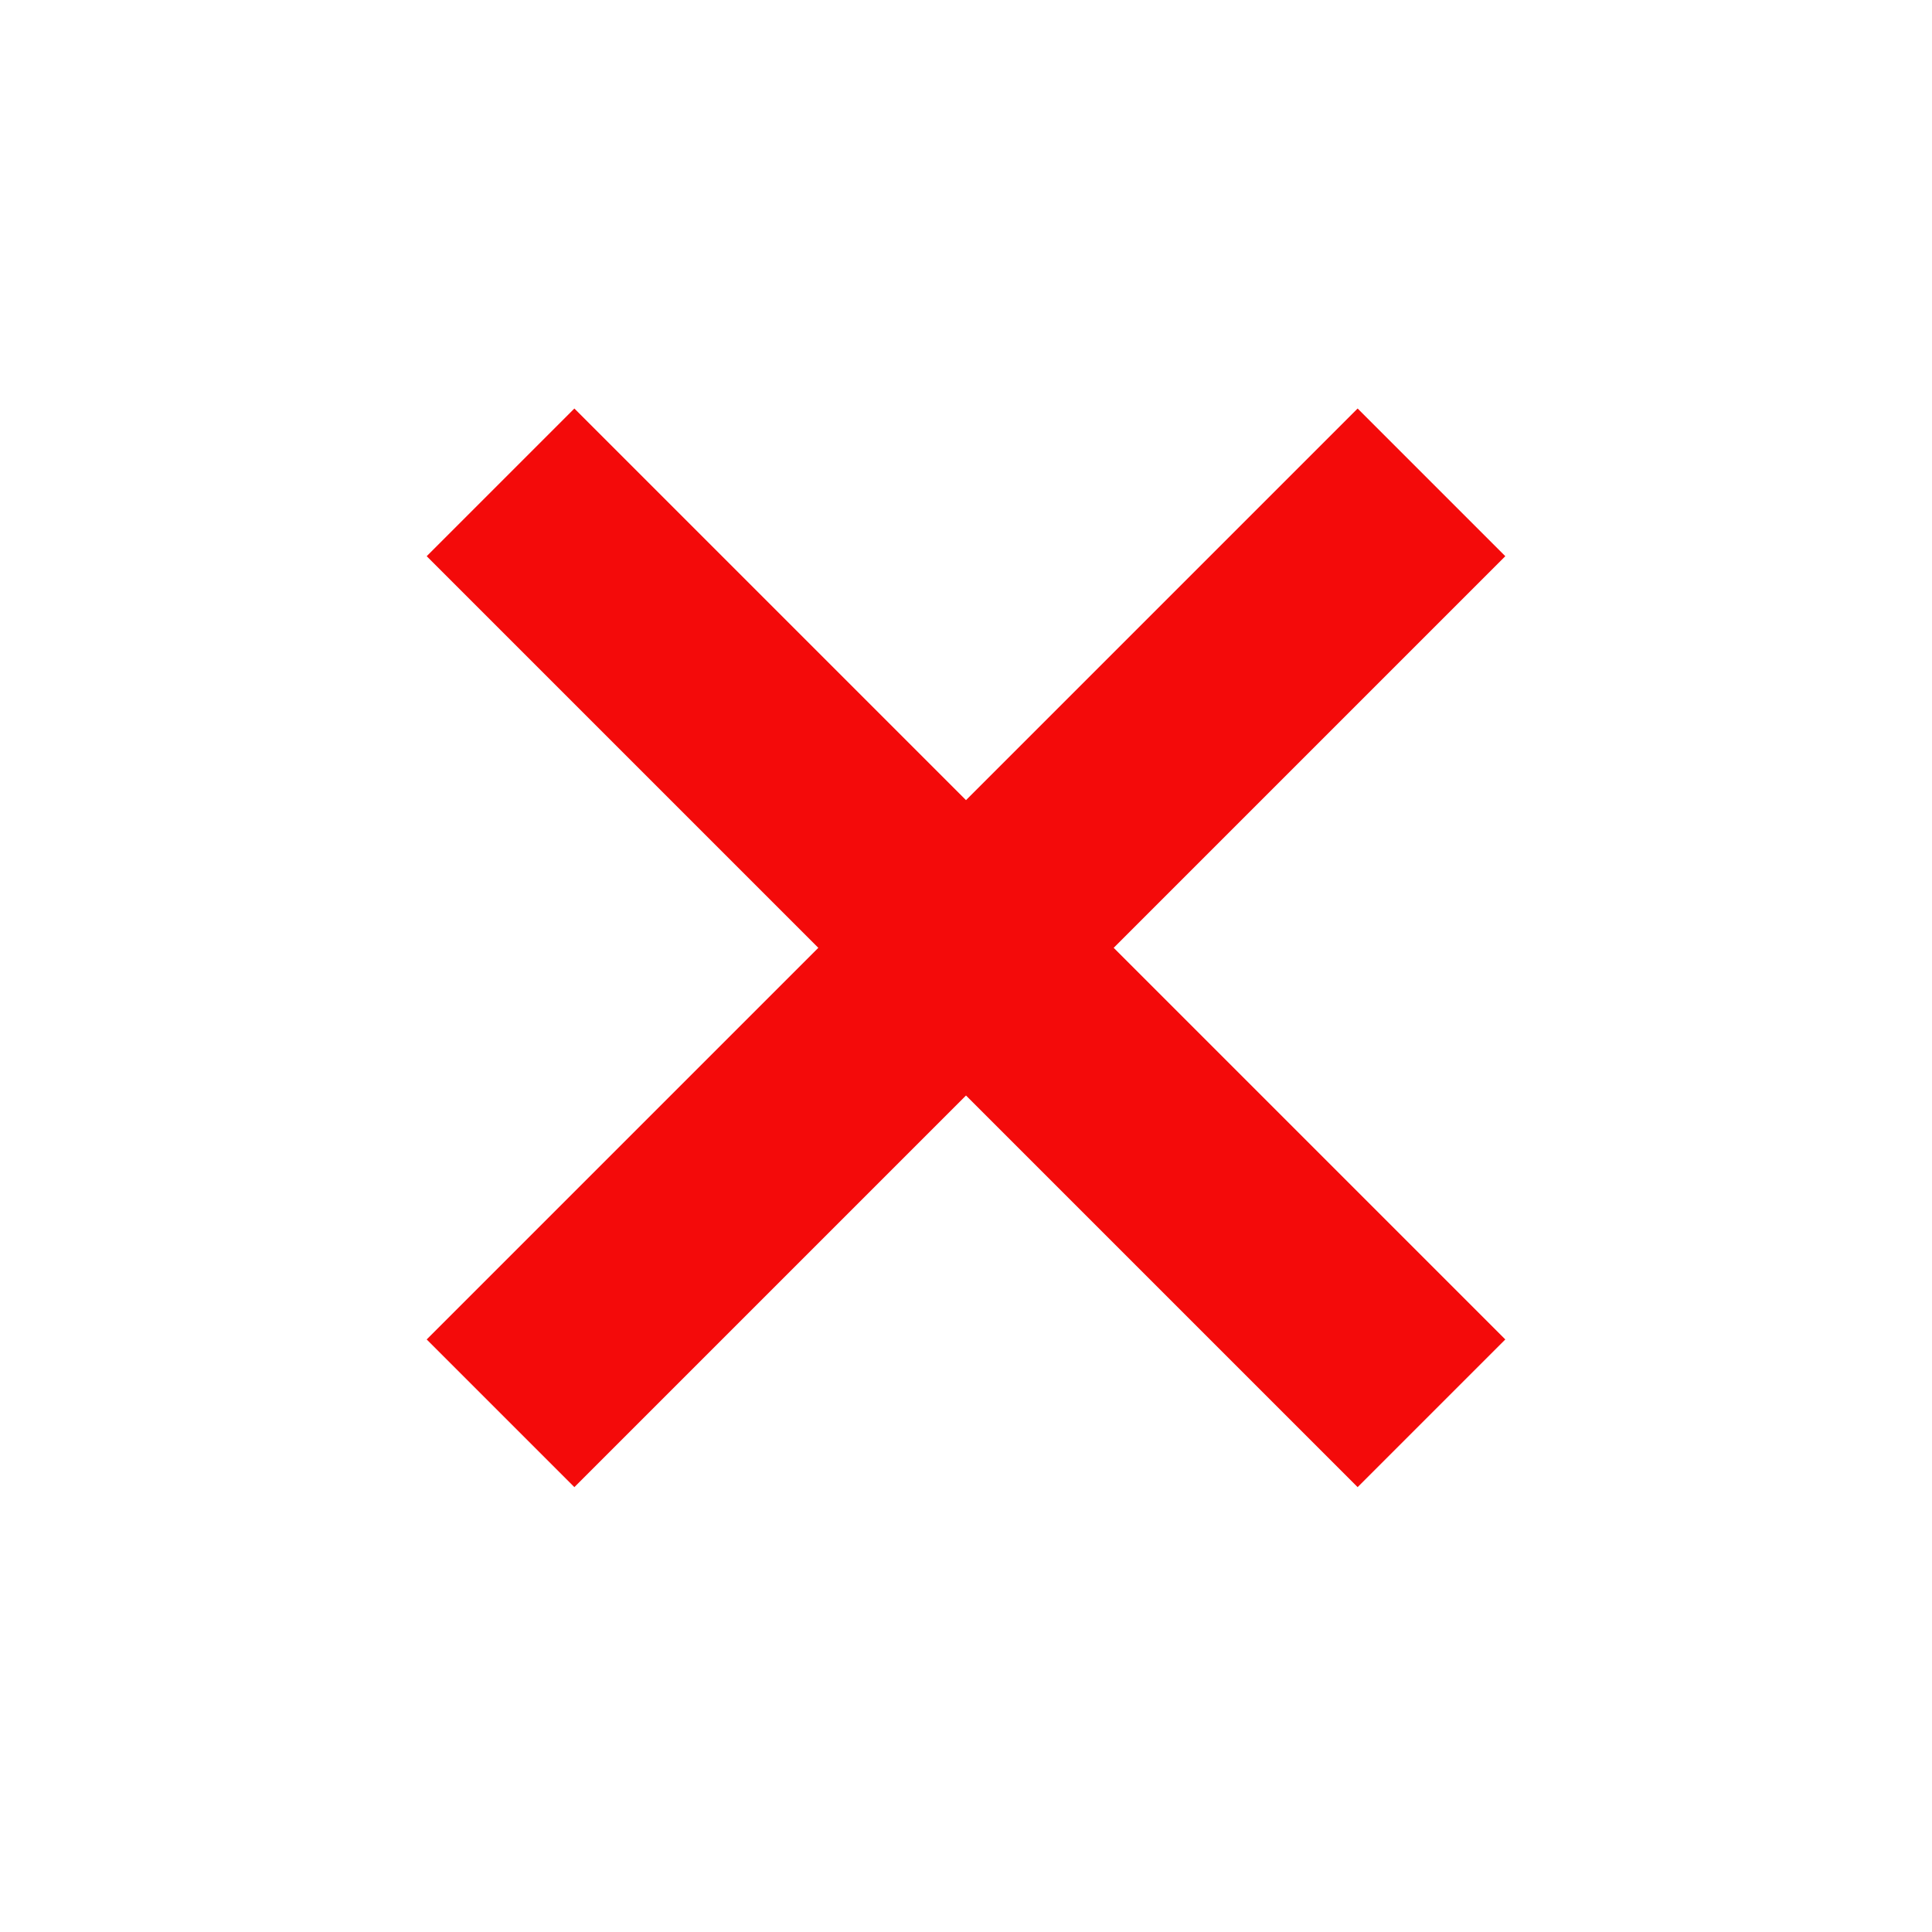
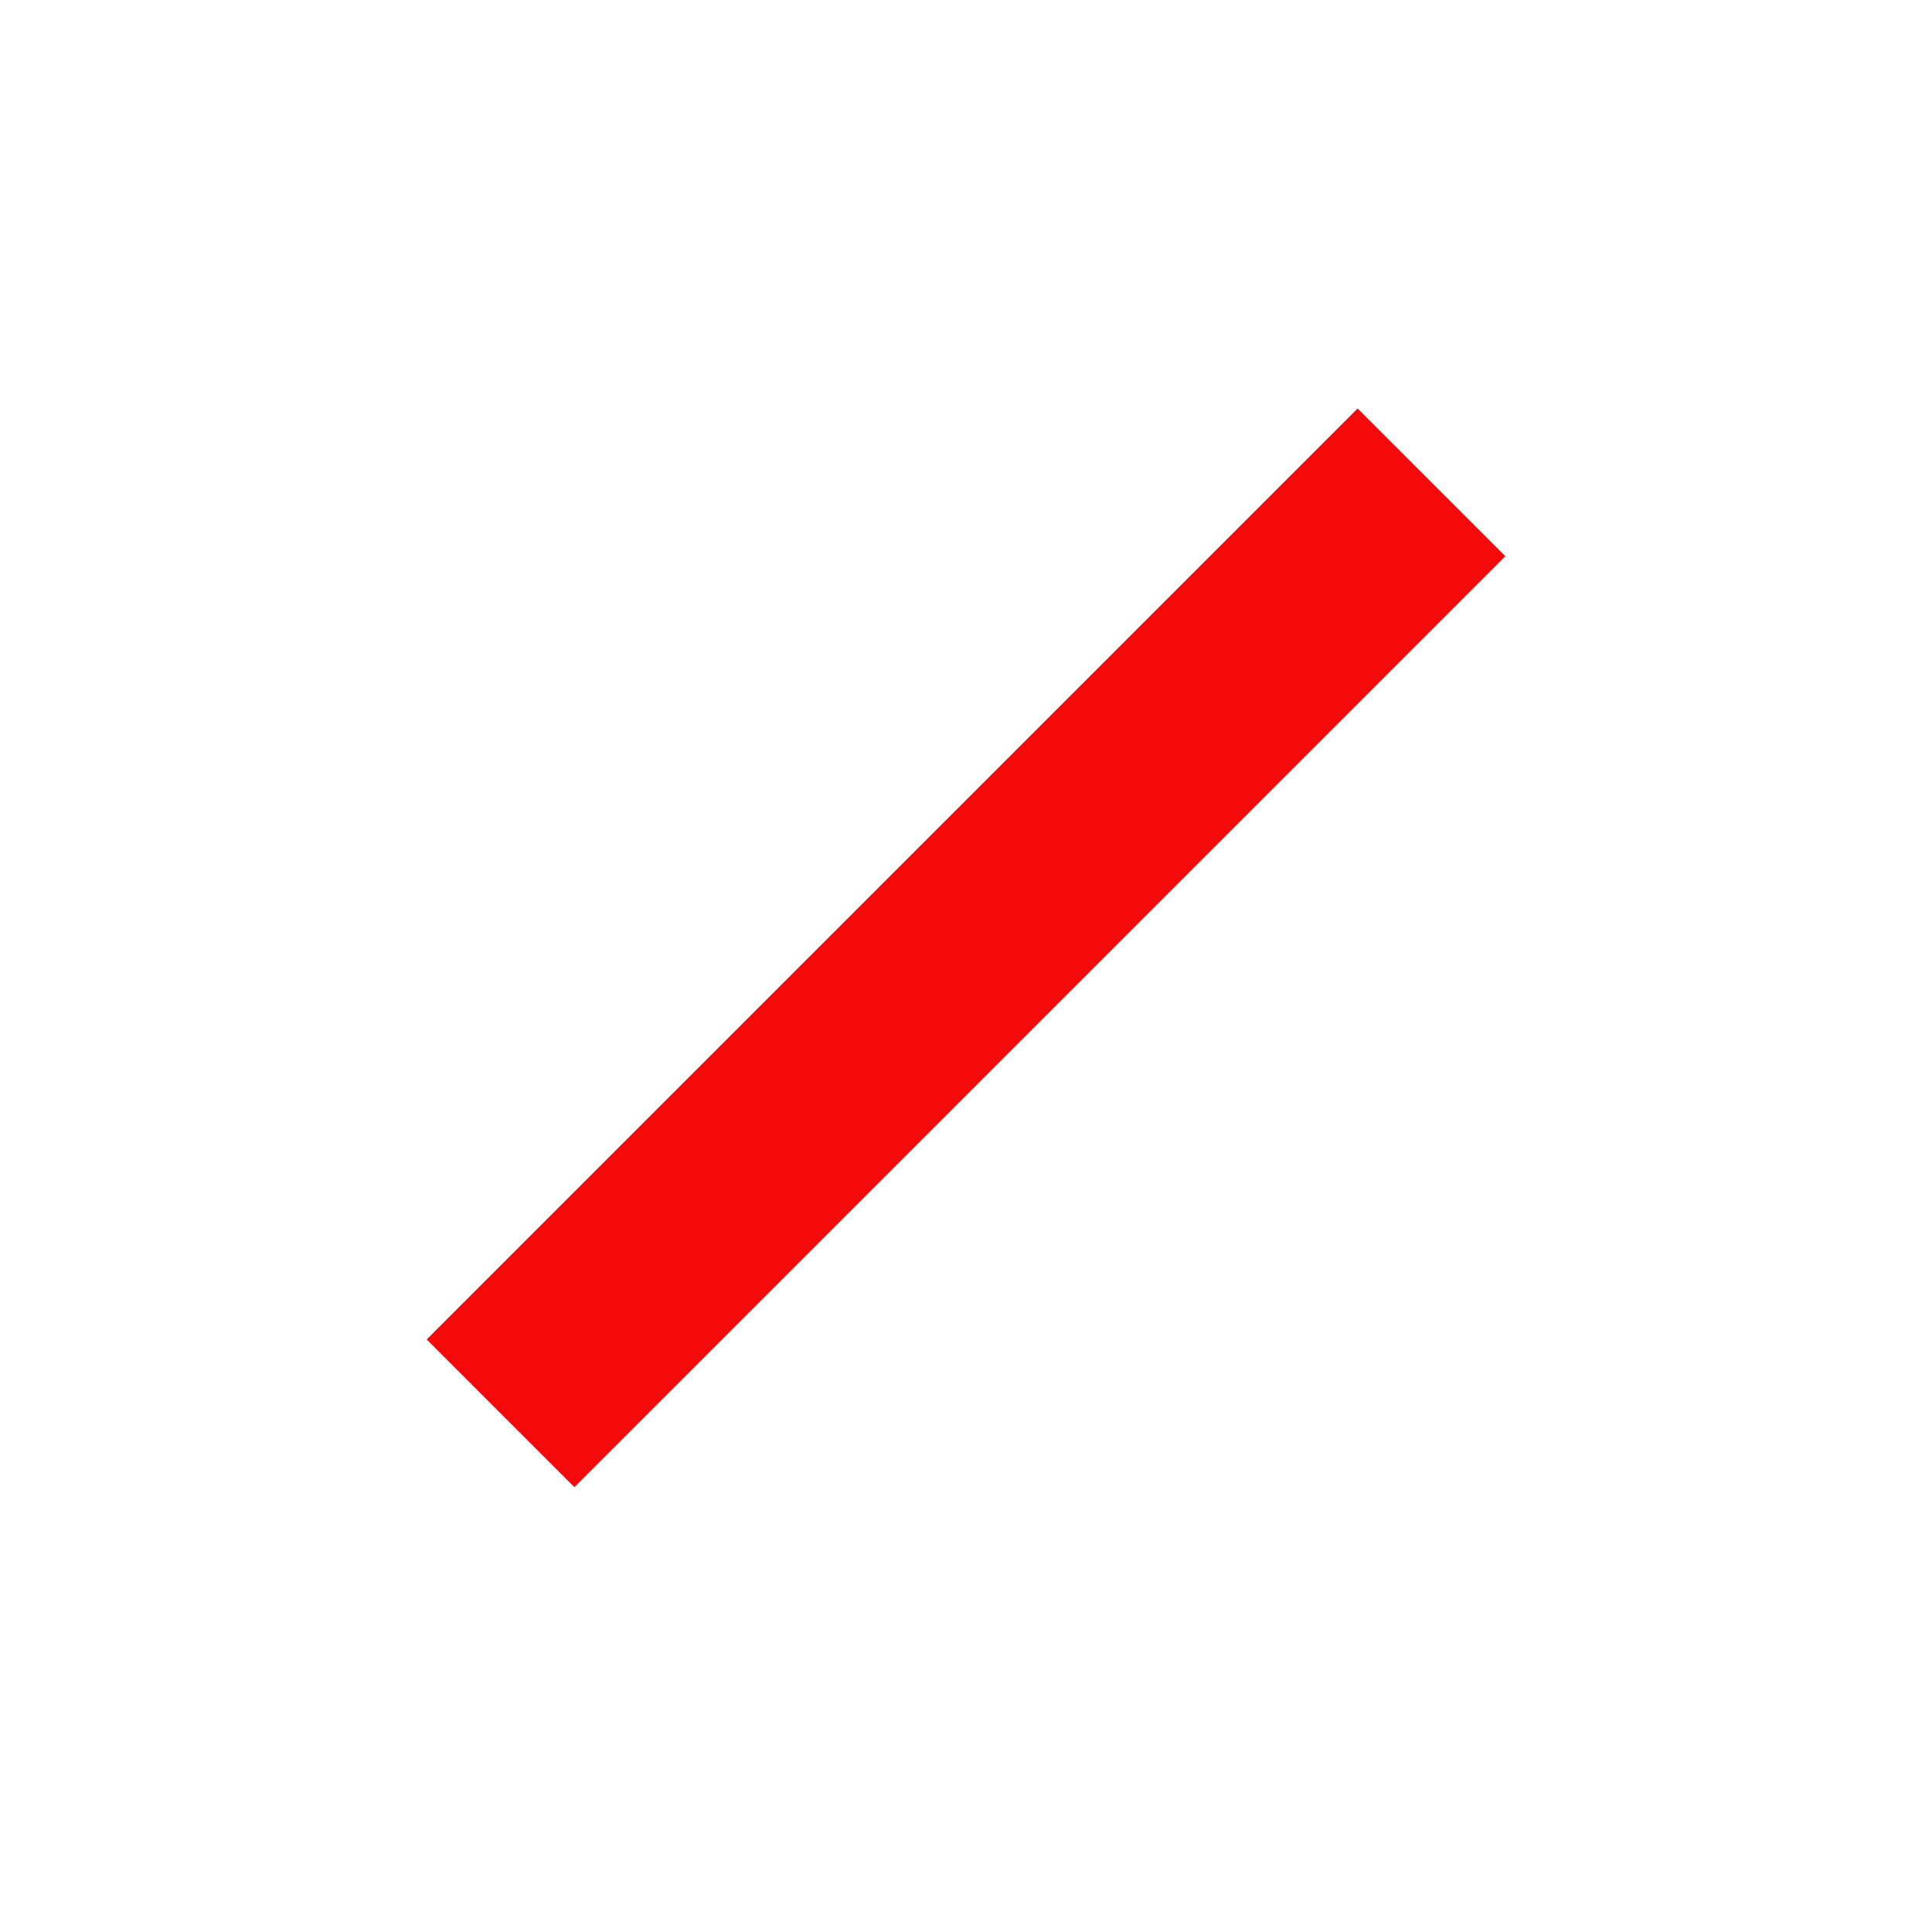
<svg xmlns="http://www.w3.org/2000/svg" width="37" height="37" viewBox="0 0 37 37" fill="none">
-   <path d="M26 10.652L11 25.652M11 10.652L26 25.652" stroke="#F40A0A" stroke-width="4" stroke-linecap="square" stroke-linejoin="round" />
+   <path d="M26 10.652L11 25.652M11 10.652" stroke="#F40A0A" stroke-width="4" stroke-linecap="square" stroke-linejoin="round" />
</svg>